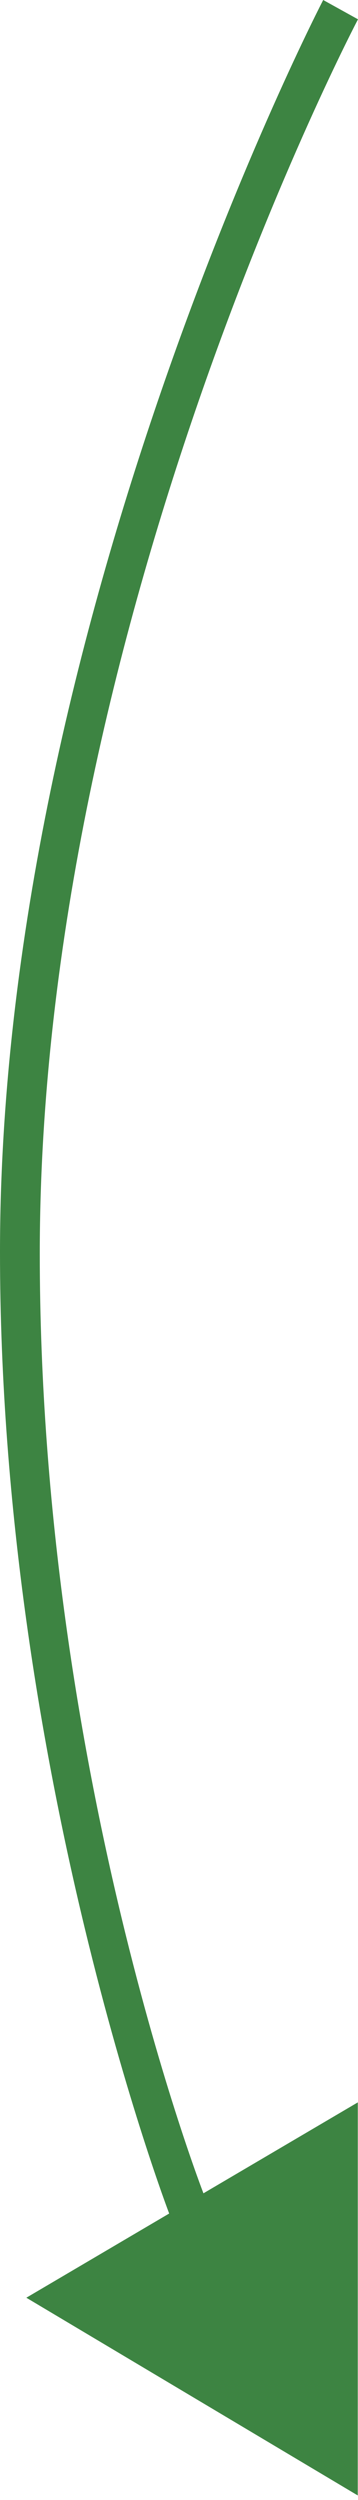
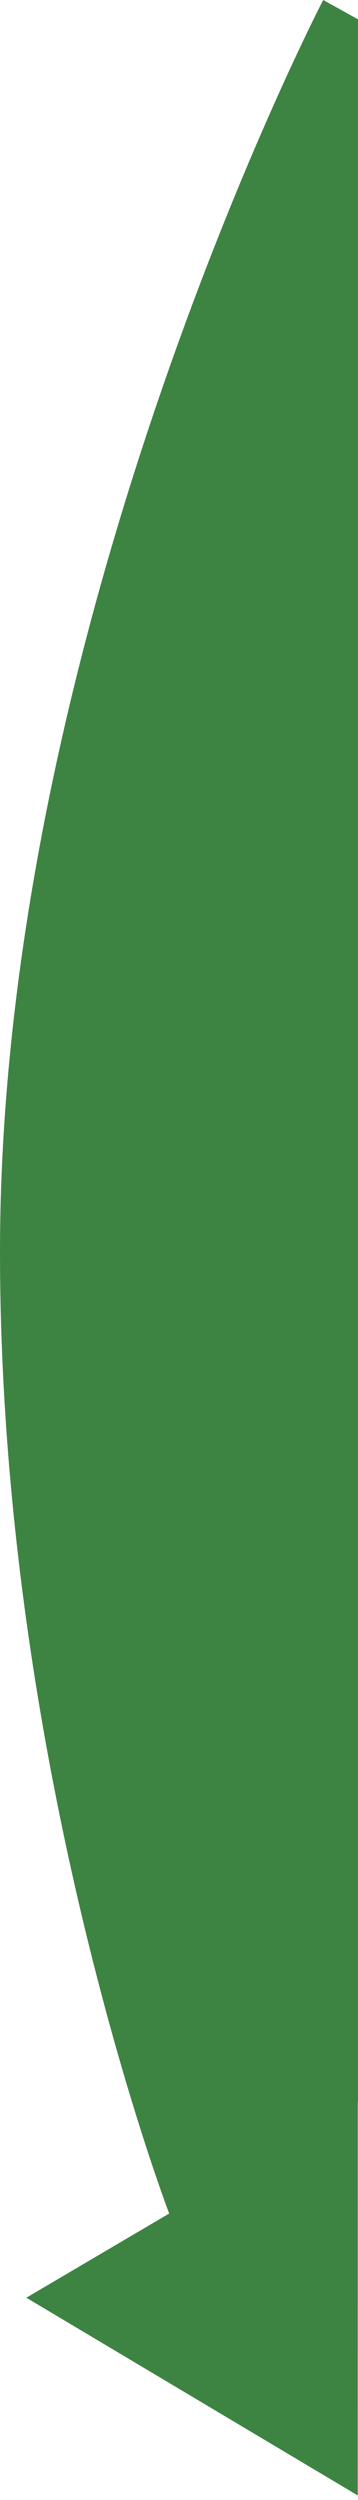
<svg xmlns="http://www.w3.org/2000/svg" version="1.1" id="Ebene_1" x="0px" y="0px" width="16.271px" height="113.39px" viewBox="0 0 16.271 113.39" enable-background="new 0 0 16.271 113.39" xml:space="preserve">
-   <path fill-rule="evenodd" clip-rule="evenodd" fill="#3D8442" d="M16.262,95.355l-0.002,17.828l-15.063-8.968l6.492-3.819  c0,0-7.689-20.057-7.689-43.61C0,28.242,14.689,0,14.689,0l1.582,0.876c0,0-14.463,27.421-14.463,55.985  c0,23.524,7.439,42.618,7.439,42.618L16.262,95.355z" />
+   <path fill-rule="evenodd" clip-rule="evenodd" fill="#3D8442" d="M16.262,95.355l-0.002,17.828l-15.063-8.968l6.492-3.819  c0,0-7.689-20.057-7.689-43.61C0,28.242,14.689,0,14.689,0l1.582,0.876c0,23.524,7.439,42.618,7.439,42.618L16.262,95.355z" />
</svg>